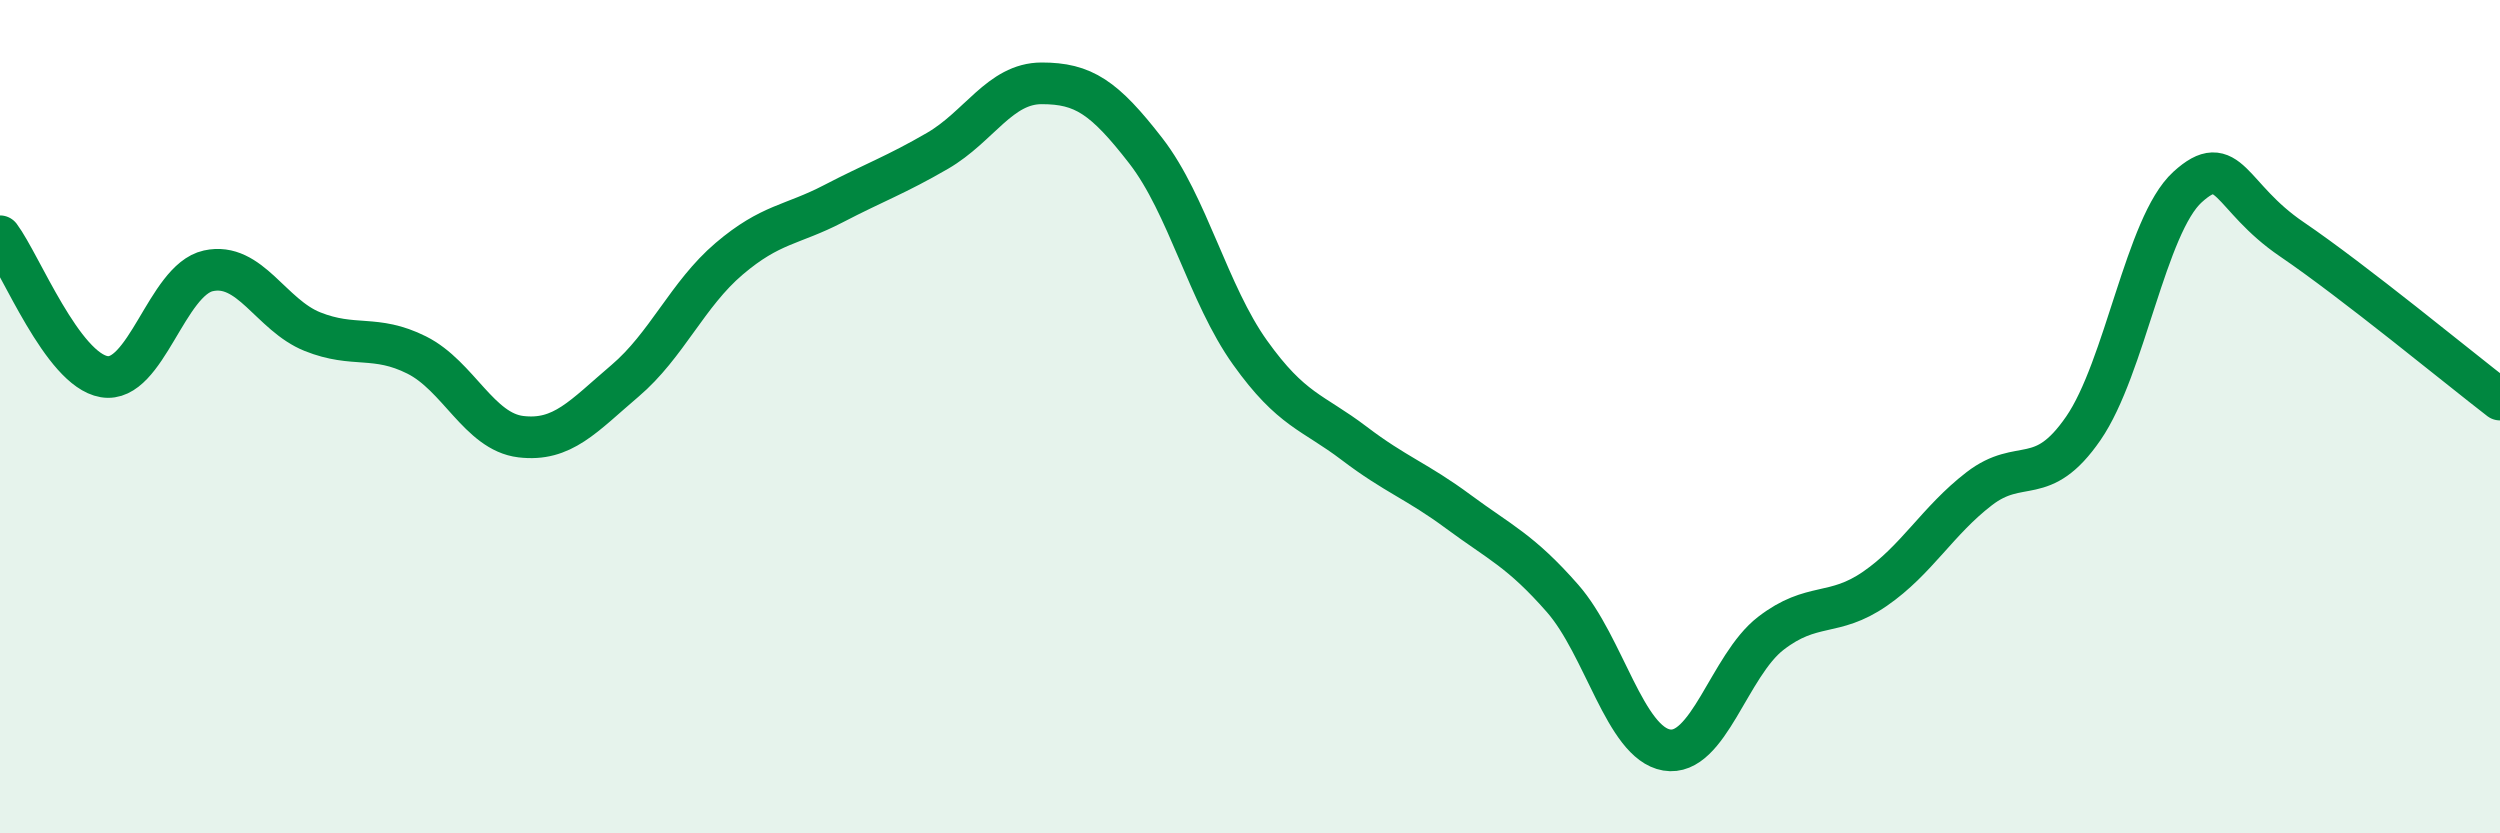
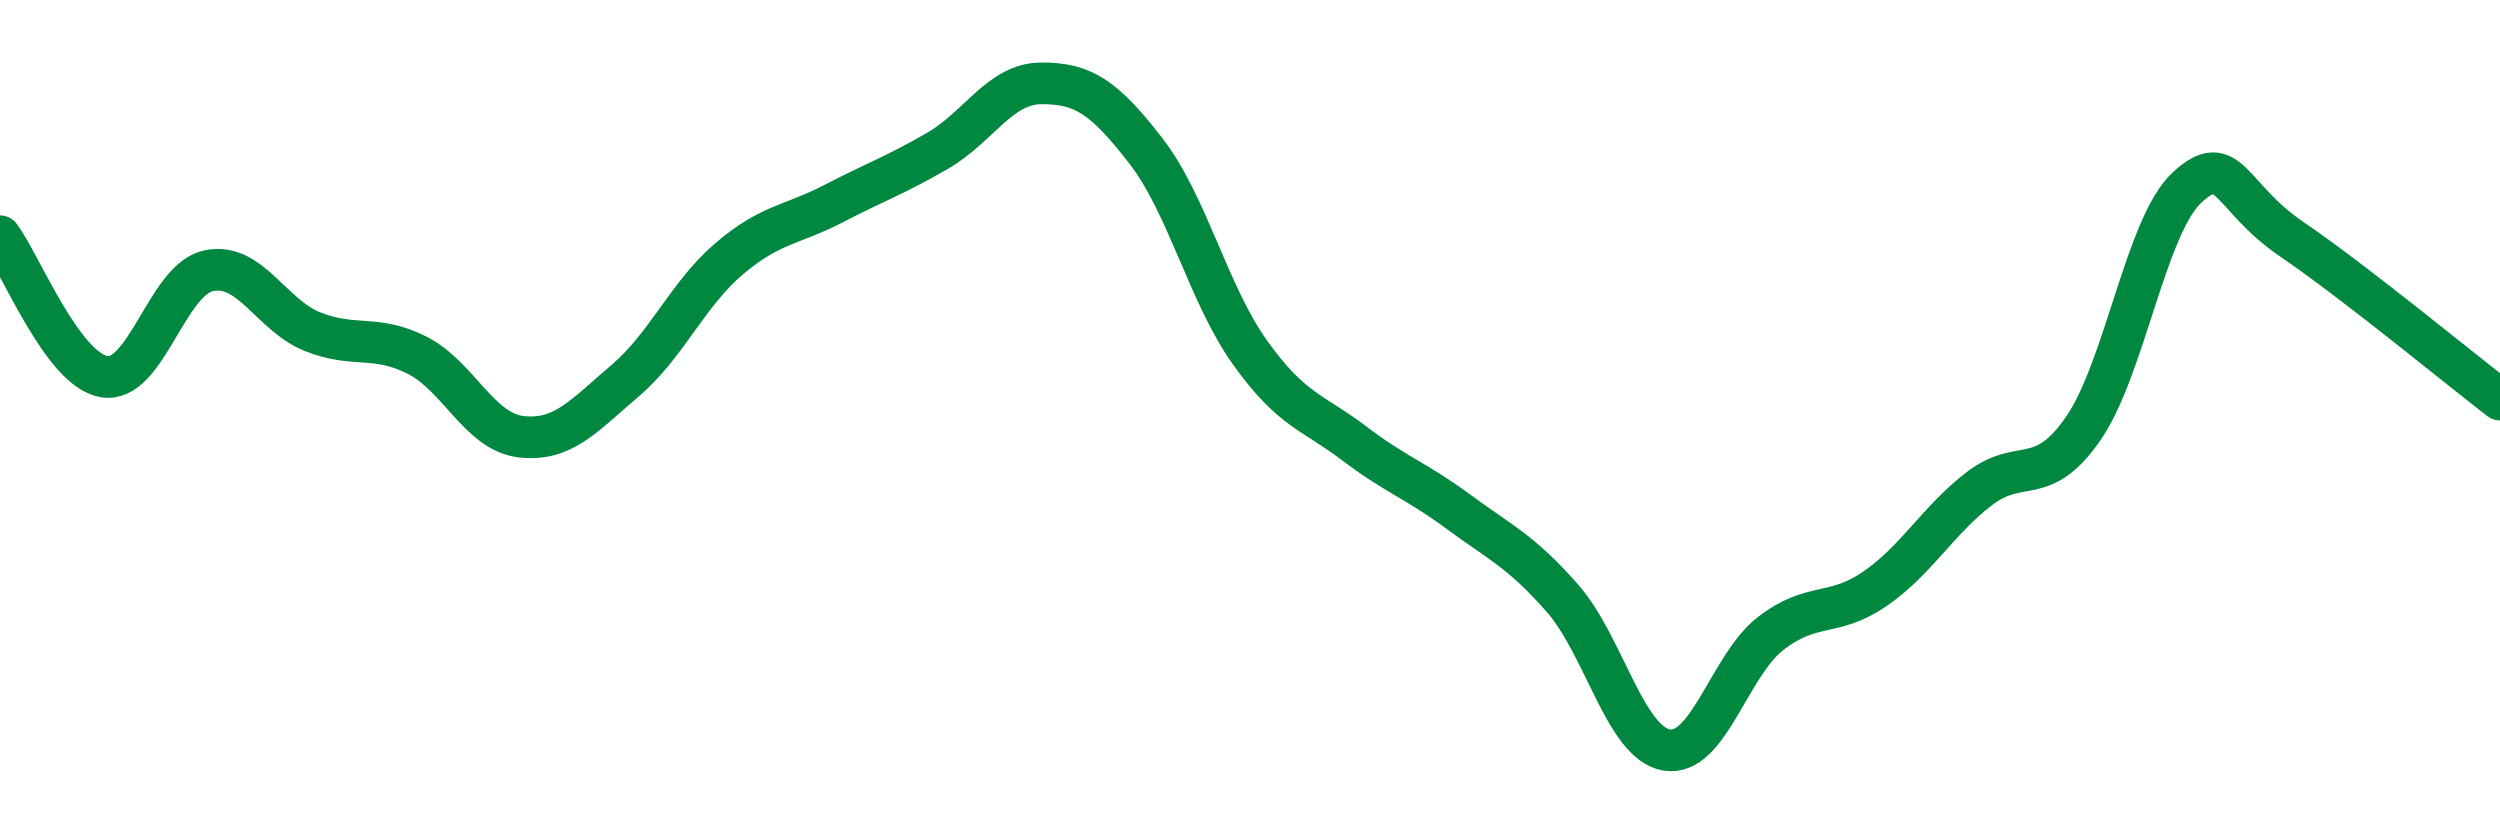
<svg xmlns="http://www.w3.org/2000/svg" width="60" height="20" viewBox="0 0 60 20">
-   <path d="M 0,5.67 C 0.5,6.34 1.5,8.87 2.5,9.04 C 3.5,9.21 4,6.72 5,6.5 C 6,6.28 6.5,7.56 7.5,7.96 C 8.5,8.36 9,8.02 10,8.52 C 11,9.02 11.5,10.36 12.5,10.48 C 13.5,10.6 14,9.99 15,9.14 C 16,8.29 16.5,7.06 17.5,6.21 C 18.5,5.36 19,5.41 20,4.89 C 21,4.37 21.5,4.2 22.5,3.62 C 23.5,3.04 24,2 25,2 C 26,2 26.5,2.33 27.5,3.62 C 28.5,4.91 29,7.06 30,8.46 C 31,9.86 31.5,9.88 32.5,10.64 C 33.5,11.4 34,11.54 35,12.28 C 36,13.02 36.5,13.22 37.5,14.36 C 38.5,15.5 39,17.83 40,18 C 41,18.17 41.5,15.97 42.5,15.2 C 43.5,14.43 44,14.82 45,14.13 C 46,13.44 46.5,12.5 47.5,11.73 C 48.5,10.96 49,11.73 50,10.28 C 51,8.83 51.5,5.4 52.5,4.49 C 53.5,3.58 53.5,4.72 55,5.74 C 56.5,6.76 59,8.82 60,9.59L60 20L0 20Z" fill="#008740" opacity="0.1" stroke-linecap="round" stroke-linejoin="round" />
  <path d="M 0,5.67 C 0.5,6.34 1.5,8.87 2.5,9.04 C 3.5,9.21 4,6.72 5,6.5 C 6,6.28 6.5,7.56 7.5,7.96 C 8.5,8.36 9,8.02 10,8.52 C 11,9.02 11.5,10.36 12.5,10.48 C 13.5,10.6 14,9.99 15,9.14 C 16,8.29 16.5,7.06 17.5,6.21 C 18.5,5.36 19,5.41 20,4.89 C 21,4.37 21.5,4.2 22.5,3.62 C 23.5,3.04 24,2 25,2 C 26,2 26.5,2.33 27.5,3.62 C 28.5,4.91 29,7.06 30,8.46 C 31,9.86 31.5,9.88 32.5,10.64 C 33.5,11.4 34,11.54 35,12.28 C 36,13.02 36.5,13.22 37.5,14.36 C 38.5,15.5 39,17.83 40,18 C 41,18.17 41.5,15.97 42.5,15.2 C 43.5,14.43 44,14.82 45,14.13 C 46,13.44 46.5,12.5 47.5,11.73 C 48.5,10.96 49,11.73 50,10.28 C 51,8.83 51.5,5.4 52.5,4.49 C 53.5,3.58 53.5,4.72 55,5.74 C 56.5,6.76 59,8.82 60,9.59" stroke="#008740" stroke-width="1" fill="none" stroke-linecap="round" stroke-linejoin="round" />
</svg>